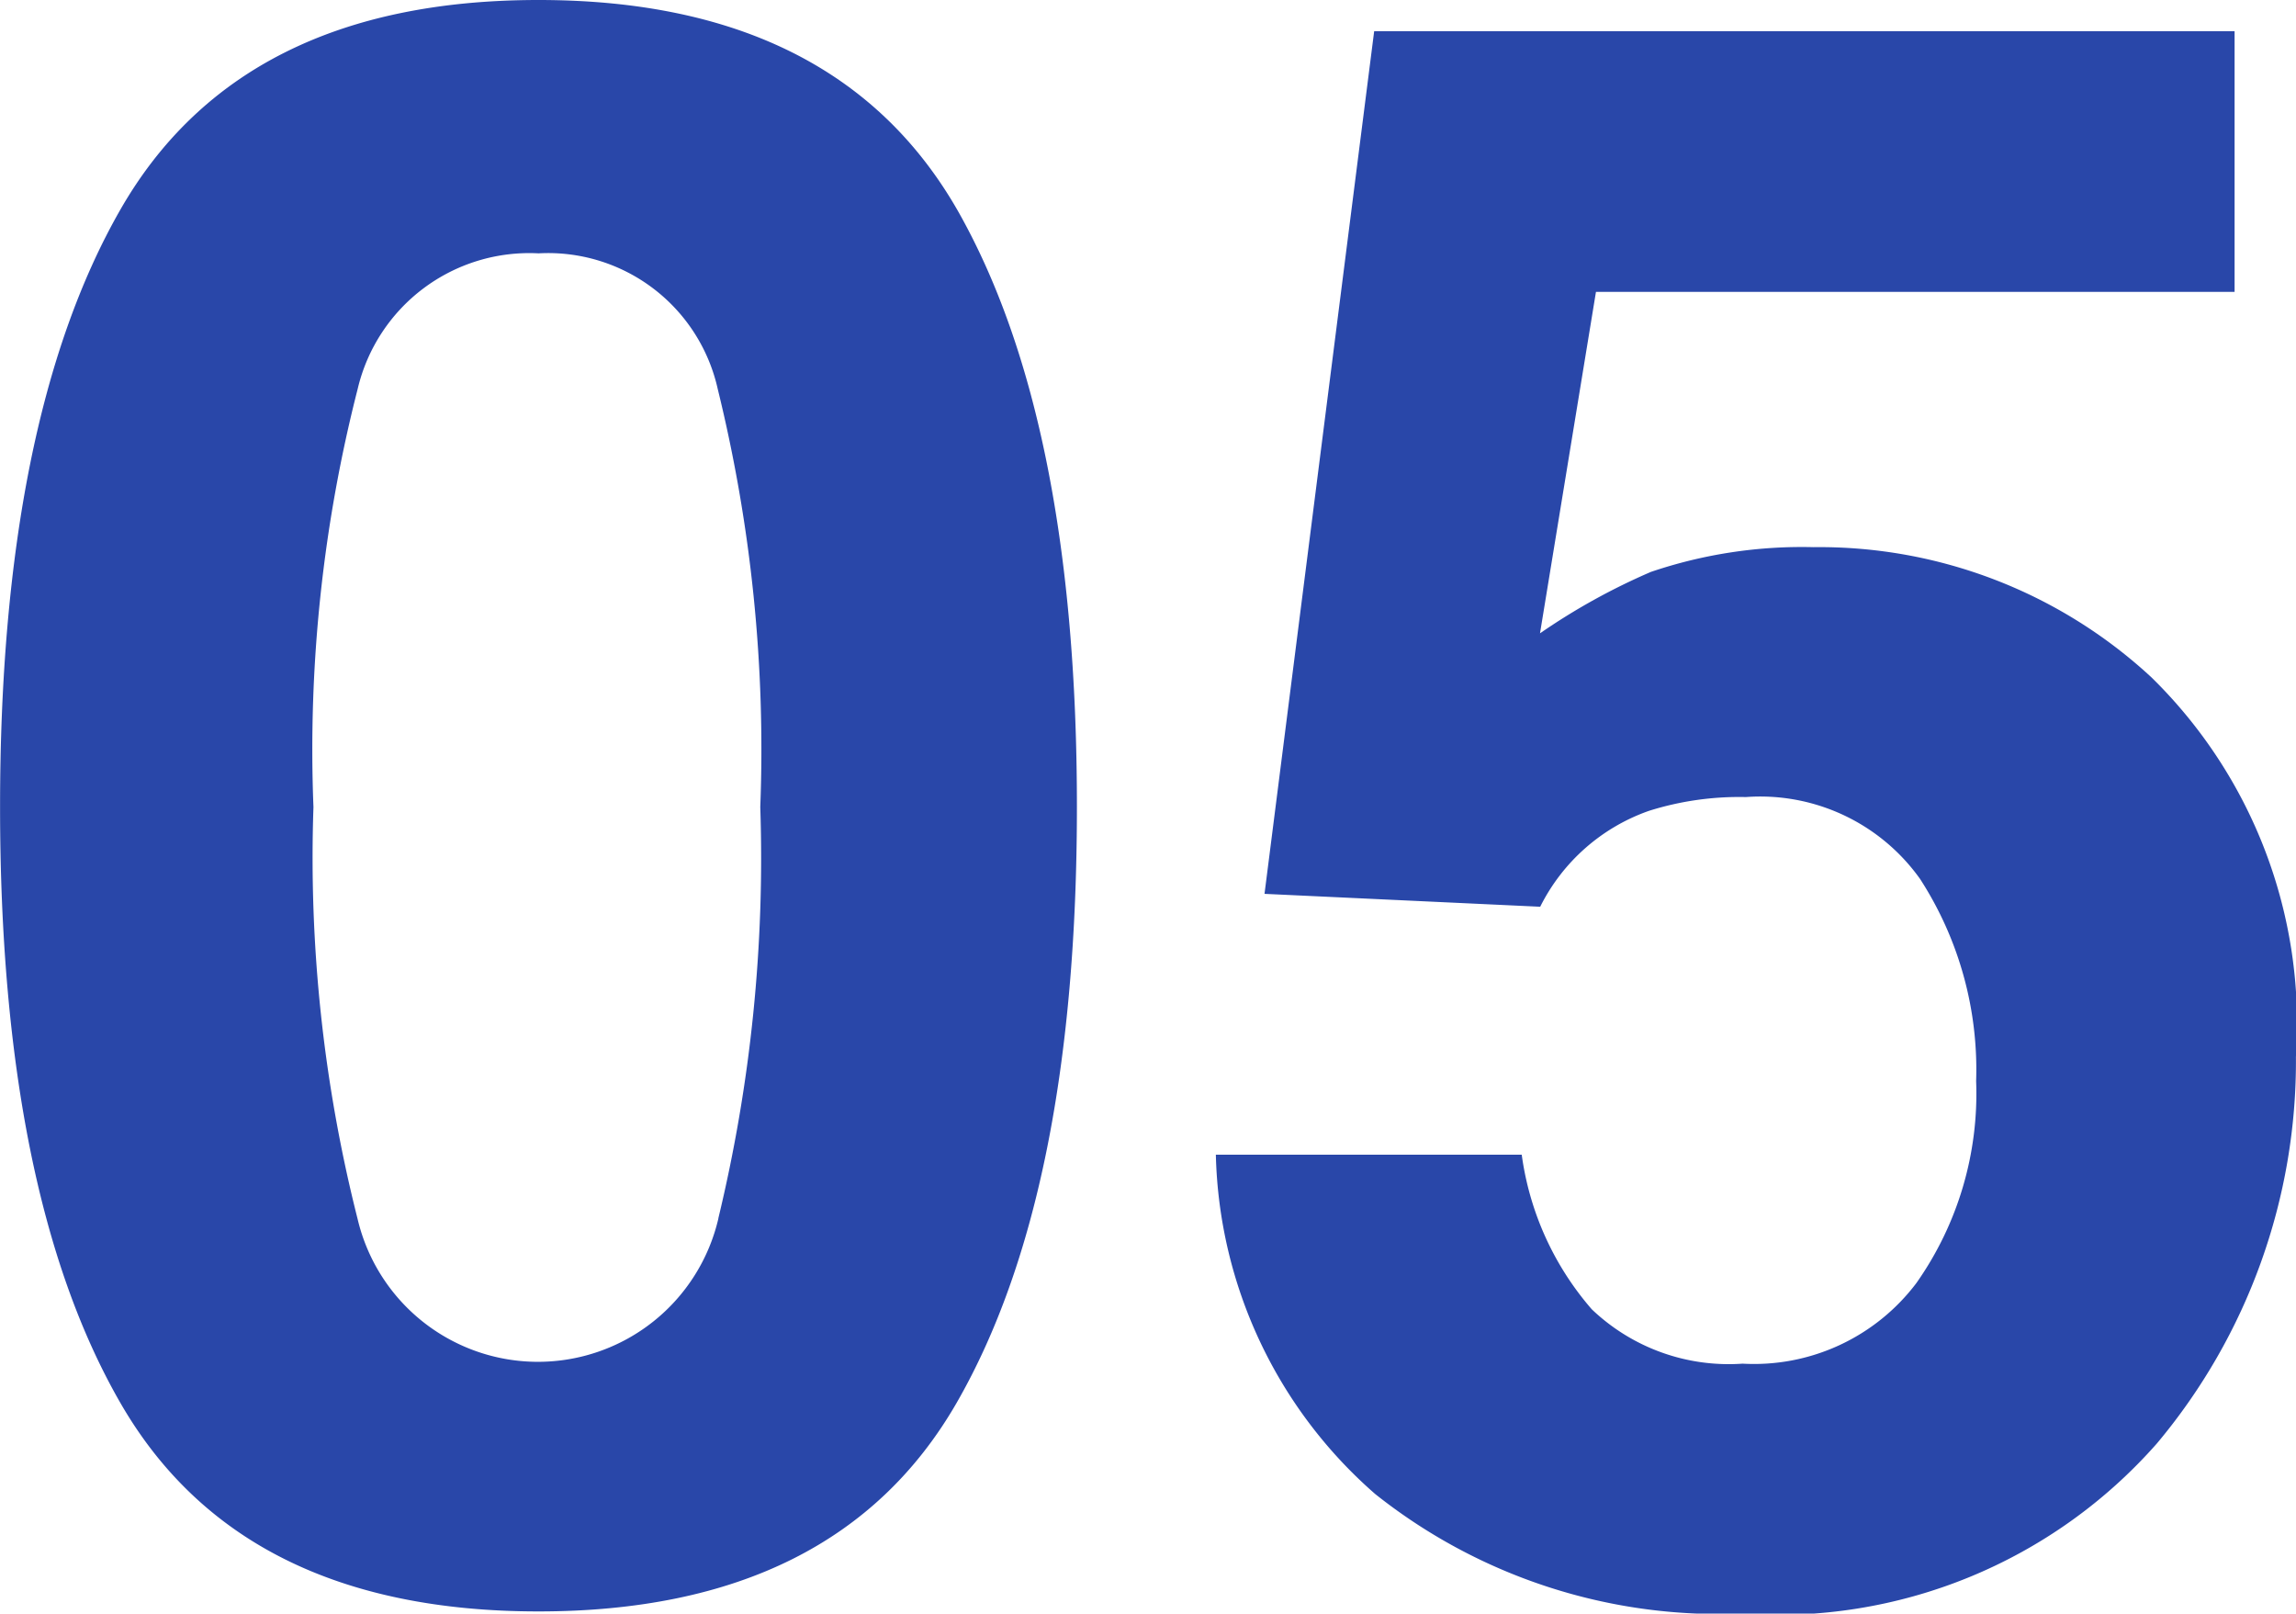
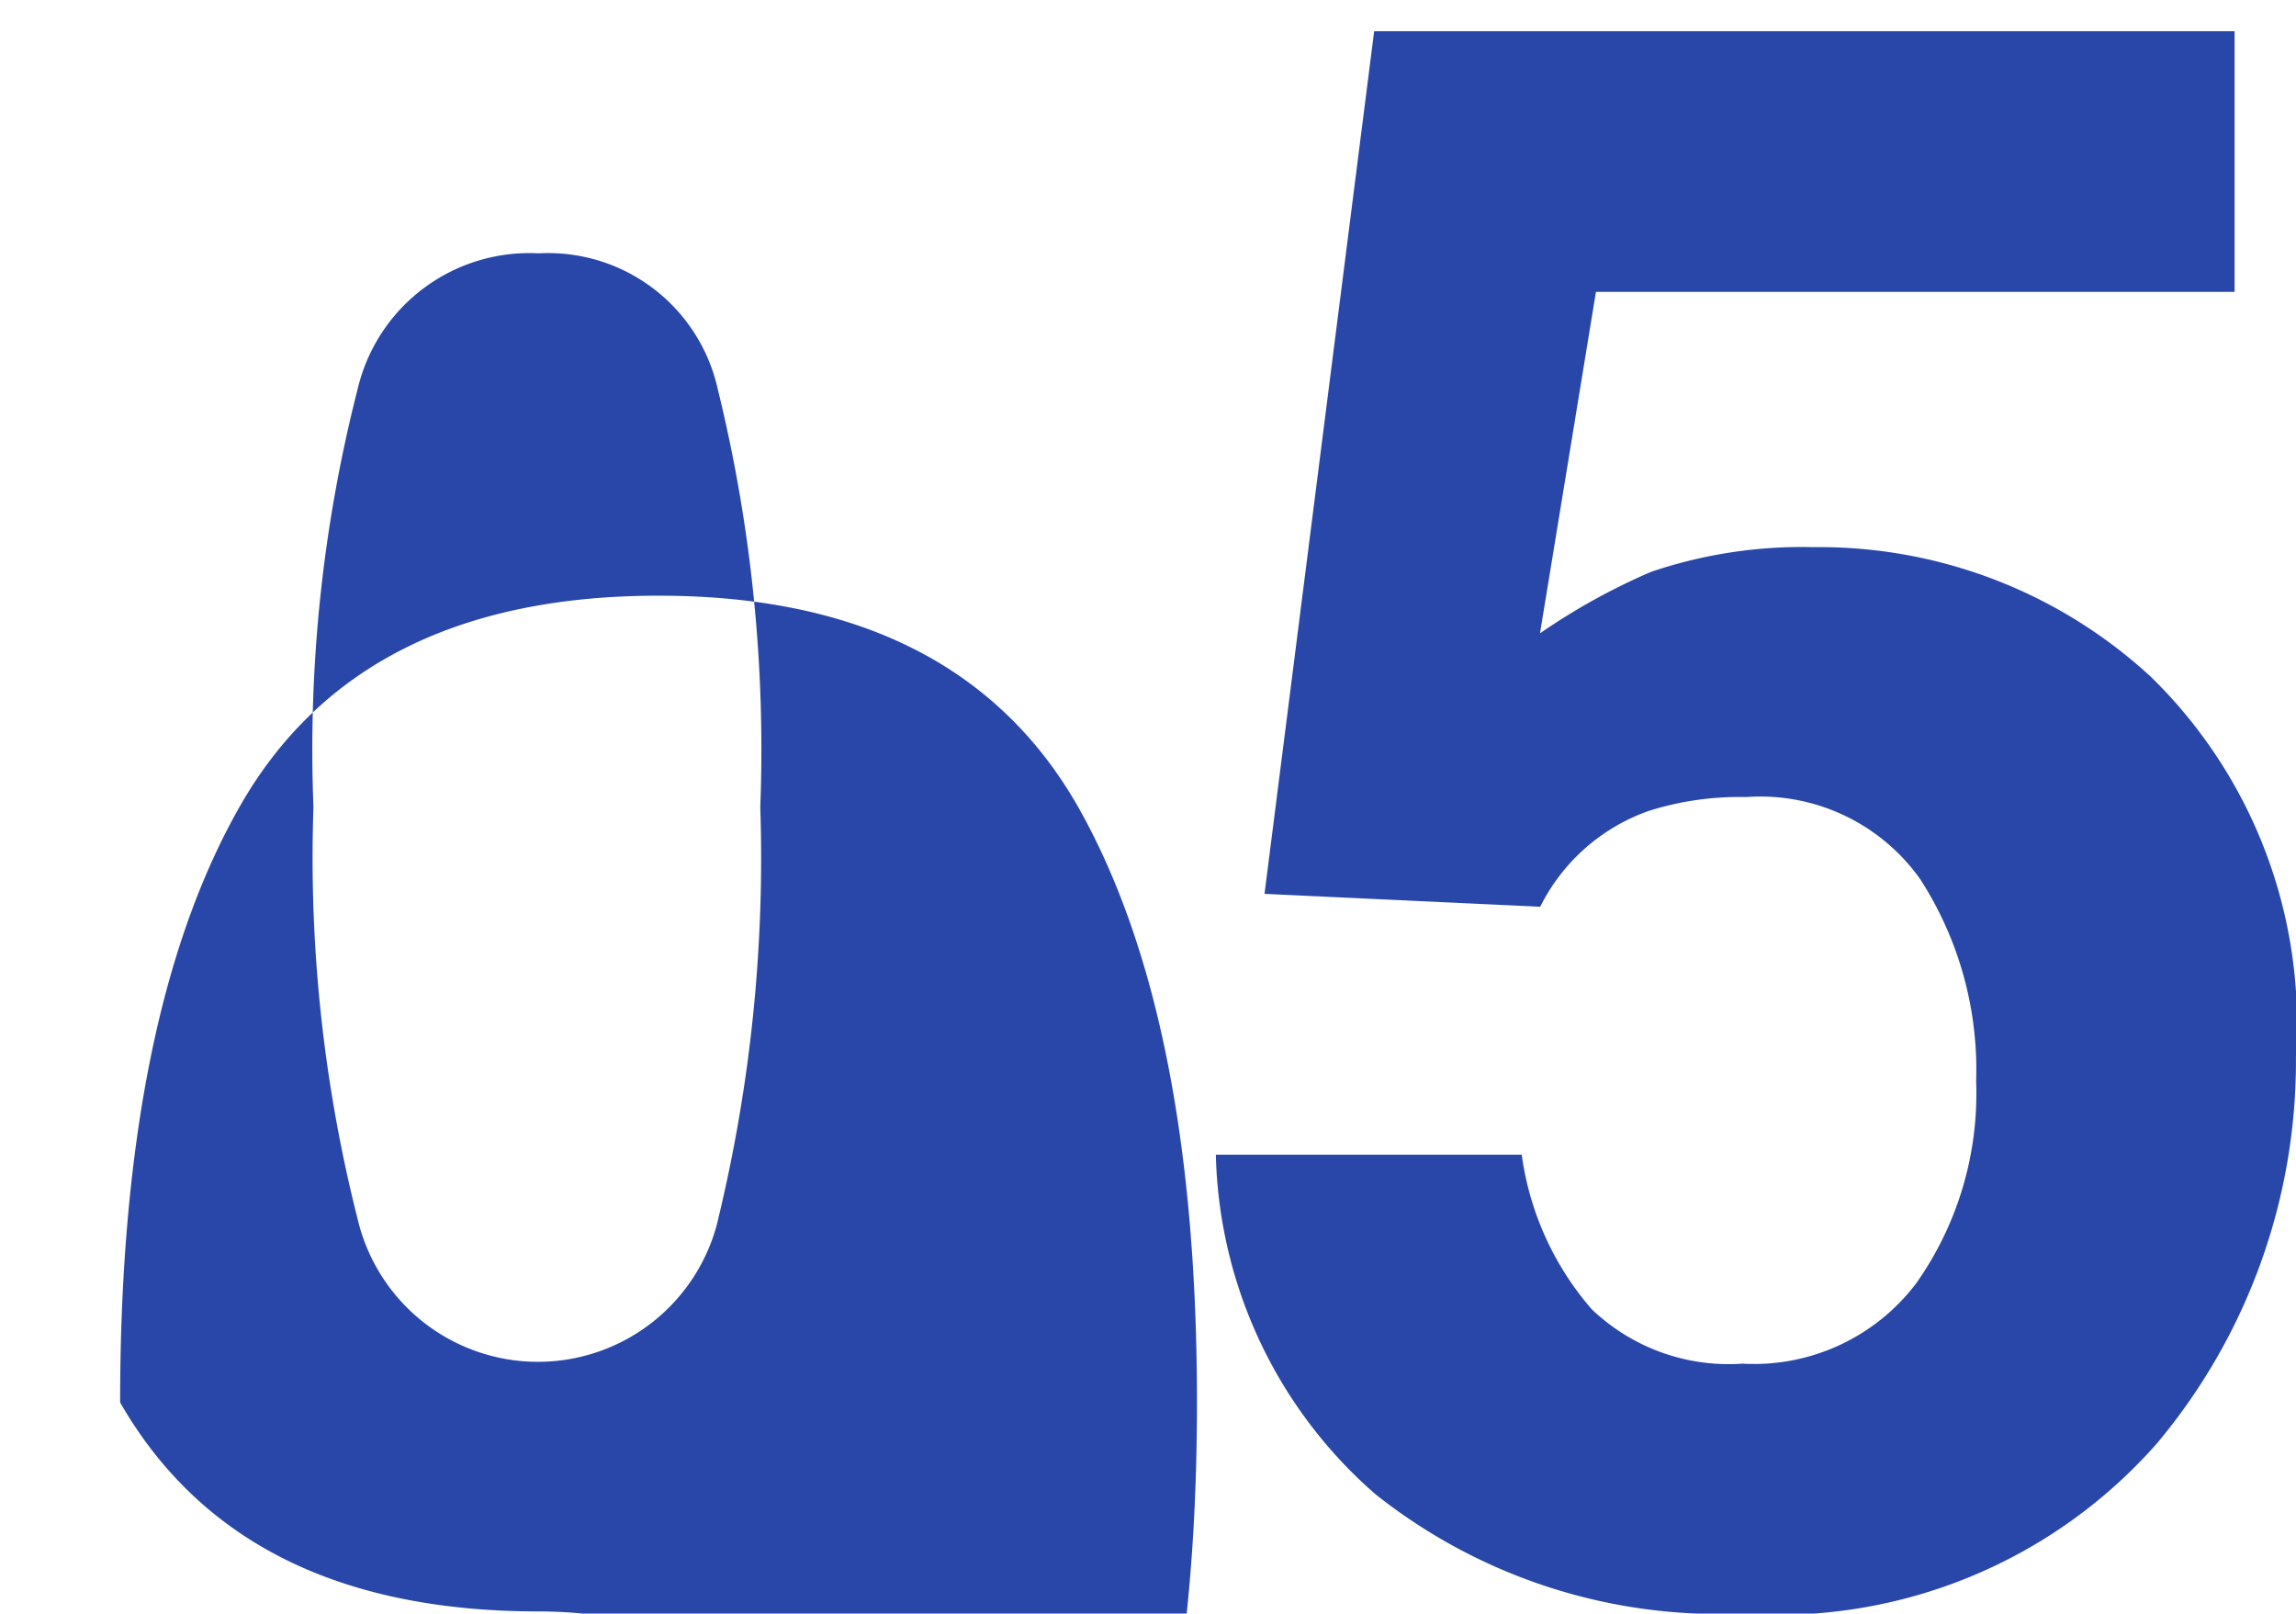
<svg xmlns="http://www.w3.org/2000/svg" width="33.313" height="23.406" viewBox="0 0 33.313 23.406">
-   <path id="Trazado_667" data-name="Trazado 667" d="M26.382,25.563q-4.328,0-6.07-3.031t-1.742-8.641q0-5.609,1.742-8.656t6.07-3.047q4.328,0,6.078,3.047,1.734,3.047,1.734,8.656t-1.742,8.641Q30.71,25.563,26.382,25.563Zm2.609-5.7a22.292,22.292,0,0,0,.609-5.969,21.866,21.866,0,0,0-.617-6.062,2.521,2.521,0,0,0-2.6-1.969,2.558,2.558,0,0,0-2.625,1.969,21.1,21.1,0,0,0-.641,6.063,21.341,21.341,0,0,0,.641,5.977,2.688,2.688,0,0,0,5.234-.008ZM43.9,13.75a4.355,4.355,0,0,0-1.406.2,2.8,2.8,0,0,0-1.578,1.391l-4-.187L38.507,2.641H50.991V6.422H41.725l-.812,4.953a9.31,9.31,0,0,1,1.609-.891,6.814,6.814,0,0,1,2.359-.359,7.087,7.087,0,0,1,4.906,1.891,7.031,7.031,0,0,1,2.094,5.5,8.628,8.628,0,0,1-2.016,5.609,7.329,7.329,0,0,1-6.031,2.469,8.011,8.011,0,0,1-5.312-1.734,6.738,6.738,0,0,1-2.312-4.922h4.438a4.3,4.3,0,0,0,1.016,2.242,2.877,2.877,0,0,0,2.188.789A2.952,2.952,0,0,0,46.374,20.8a4.769,4.769,0,0,0,.867-2.93,5.09,5.09,0,0,0-.812-2.93A2.846,2.846,0,0,0,43.9,13.75Z" transform="translate(-18.569 -2.188)" fill="#2947a9" />
+   <path id="Trazado_667" data-name="Trazado 667" d="M26.382,25.563q-4.328,0-6.07-3.031q0-5.609,1.742-8.656t6.07-3.047q4.328,0,6.078,3.047,1.734,3.047,1.734,8.656t-1.742,8.641Q30.71,25.563,26.382,25.563Zm2.609-5.7a22.292,22.292,0,0,0,.609-5.969,21.866,21.866,0,0,0-.617-6.062,2.521,2.521,0,0,0-2.6-1.969,2.558,2.558,0,0,0-2.625,1.969,21.1,21.1,0,0,0-.641,6.063,21.341,21.341,0,0,0,.641,5.977,2.688,2.688,0,0,0,5.234-.008ZM43.9,13.75a4.355,4.355,0,0,0-1.406.2,2.8,2.8,0,0,0-1.578,1.391l-4-.187L38.507,2.641H50.991V6.422H41.725l-.812,4.953a9.31,9.31,0,0,1,1.609-.891,6.814,6.814,0,0,1,2.359-.359,7.087,7.087,0,0,1,4.906,1.891,7.031,7.031,0,0,1,2.094,5.5,8.628,8.628,0,0,1-2.016,5.609,7.329,7.329,0,0,1-6.031,2.469,8.011,8.011,0,0,1-5.312-1.734,6.738,6.738,0,0,1-2.312-4.922h4.438a4.3,4.3,0,0,0,1.016,2.242,2.877,2.877,0,0,0,2.188.789A2.952,2.952,0,0,0,46.374,20.8a4.769,4.769,0,0,0,.867-2.93,5.09,5.09,0,0,0-.812-2.93A2.846,2.846,0,0,0,43.9,13.75Z" transform="translate(-18.569 -2.188)" fill="#2947a9" />
</svg>